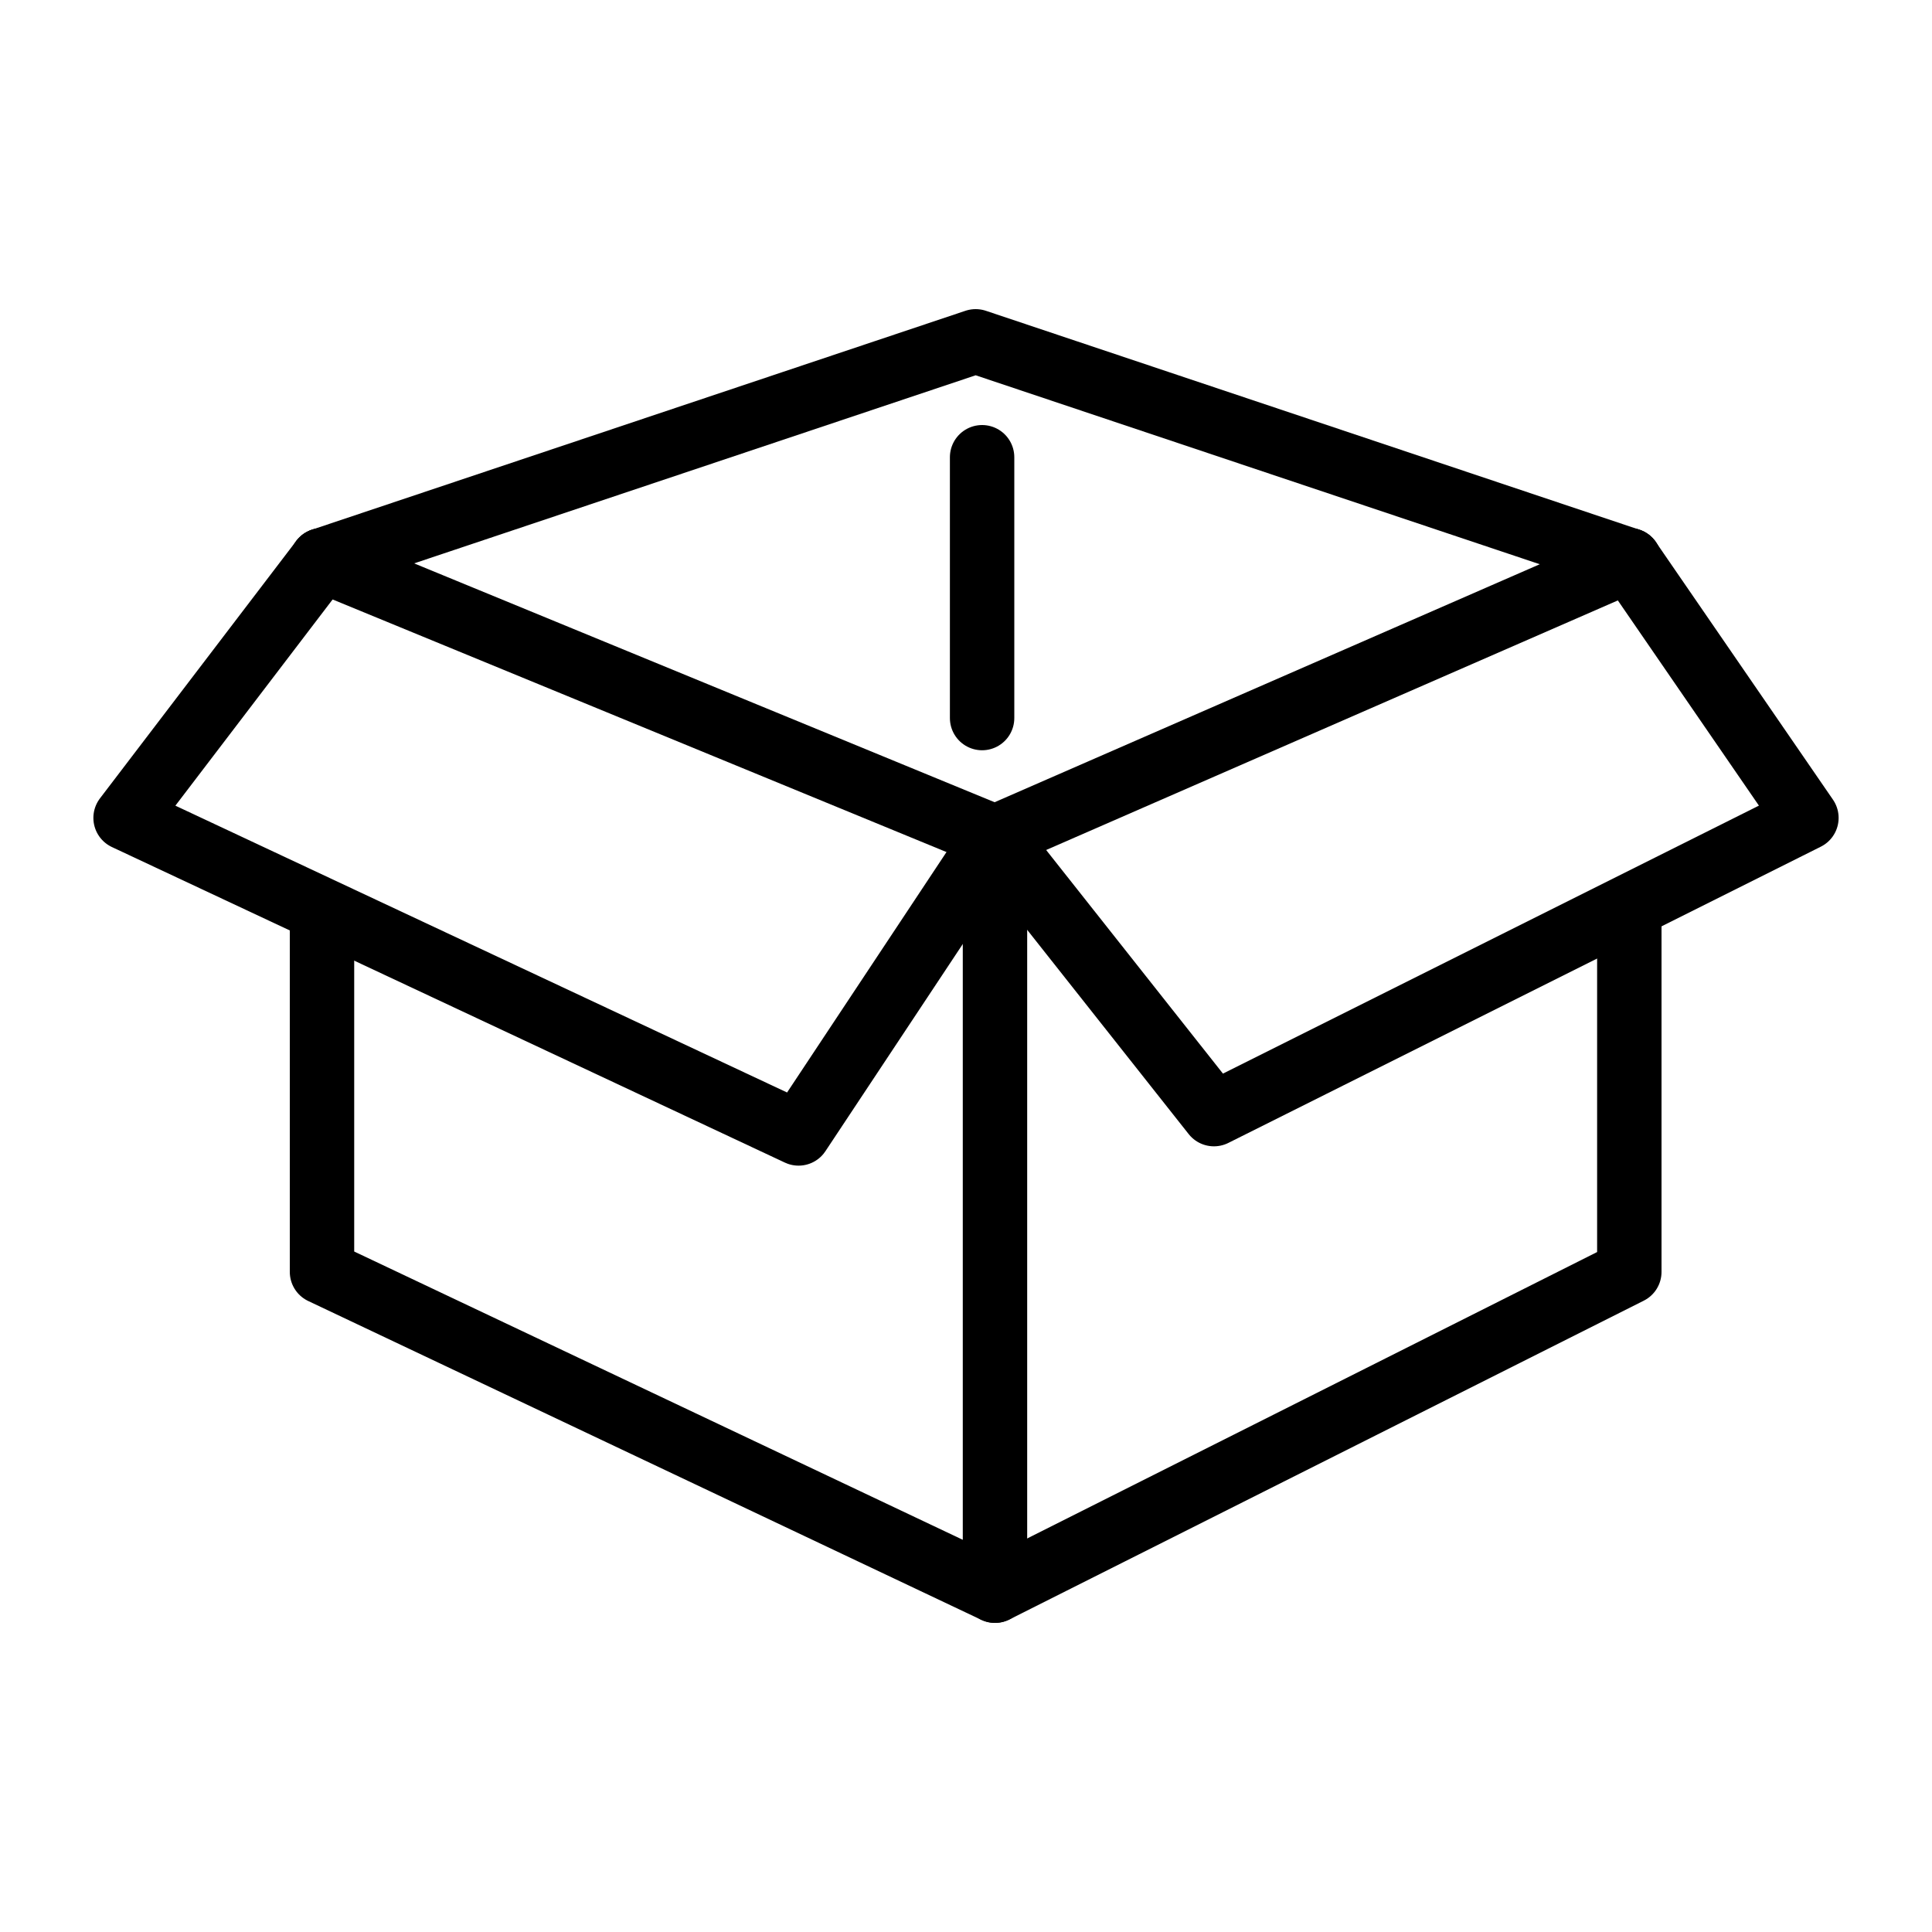
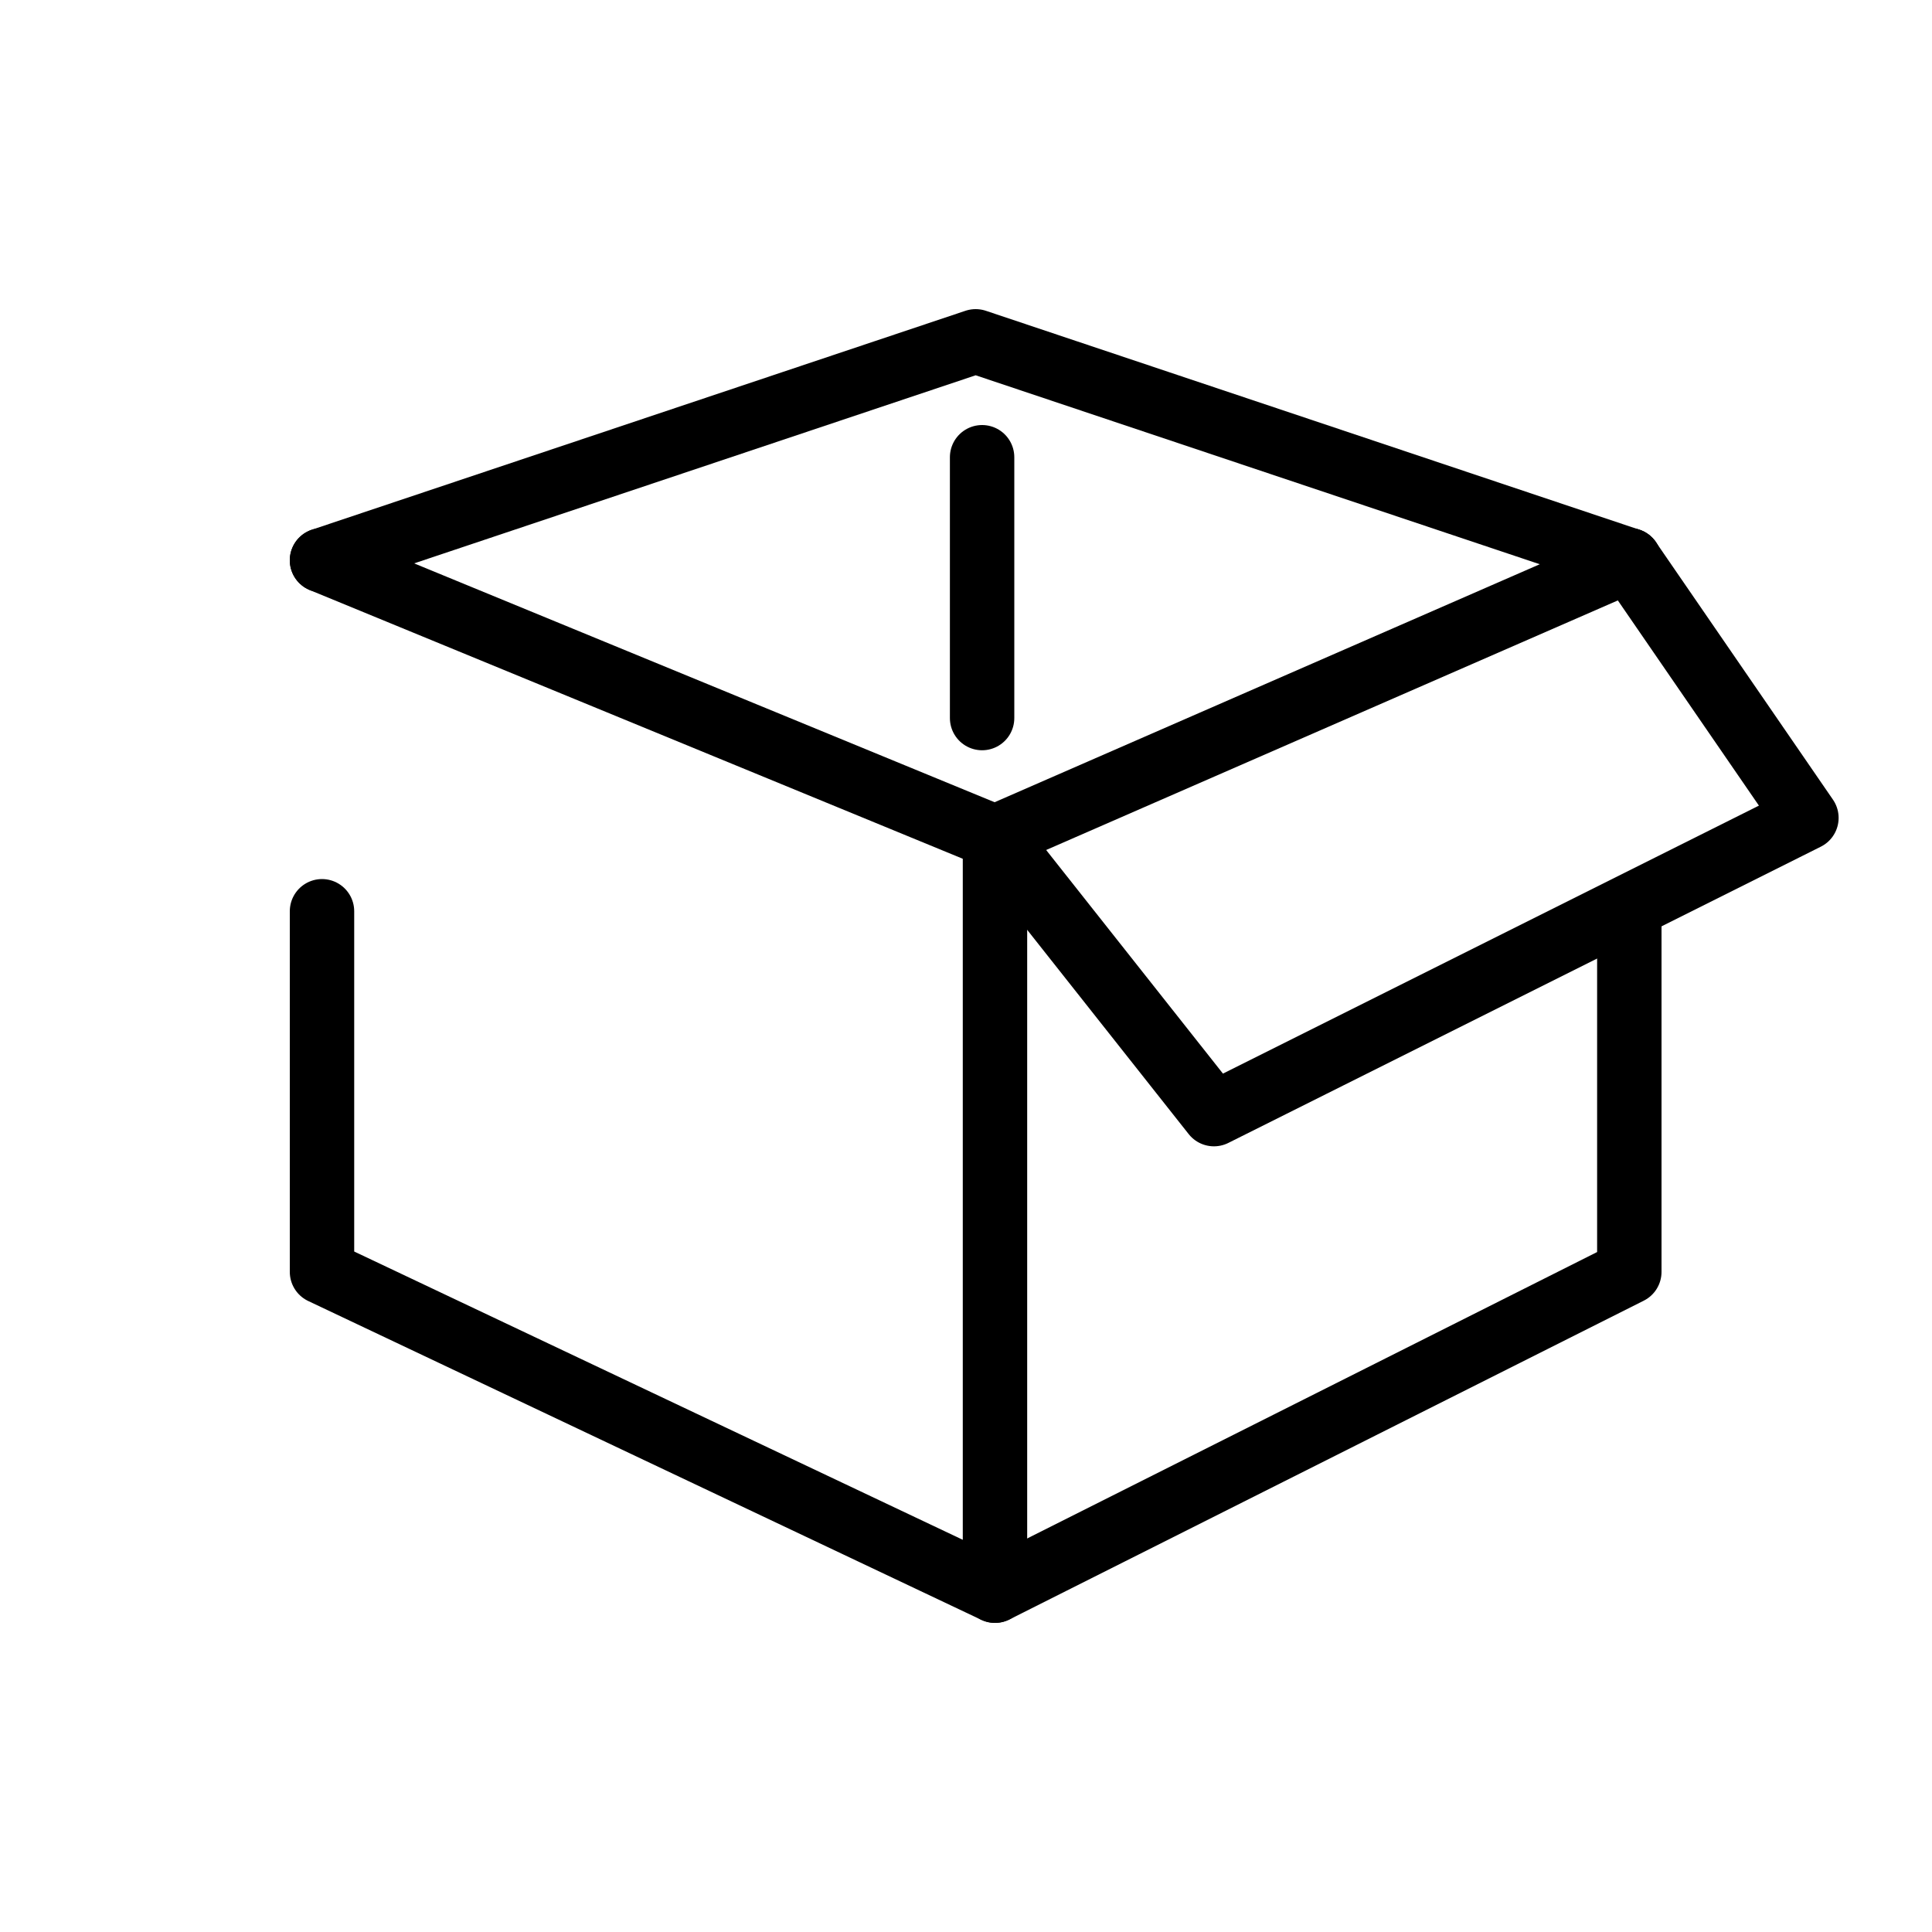
<svg xmlns="http://www.w3.org/2000/svg" width="60" height="60" version="1.1" viewBox="0 0 60 60">
  <defs>
    <style>
      .cls-1 {
        fill: none;
        stroke: #000;
        stroke-linecap: round;
        stroke-linejoin: round;
        stroke-width: 2px;
      }
    </style>
  </defs>
  <g>
    <g id="paczkomaty">
      <g id="nopointer-packer-locker">
        <g id="icon-packer-locker-1">
          <polyline class="cls-1" points="50.6 28.2 50.6 39.5 30.9 49.4 10 39.5 10 28.3" />
          <polyline class="cls-1" points="10 17.4 30.9 26 50.6 17.4" />
          <line class="cls-1" x1="30.9" y1="26" x2="30.9" y2="49.4" />
-           <polyline class="cls-1" points="30.9 26 24.8 35.2 3.9 25.4 10 17.4" />
          <polyline class="cls-1" points="10 17.4 30.3 10.6 50.6 17.4" />
          <polyline class="cls-1" points="50.6 17.4 56.1 25.4 37.7 34.6 30.9 26" />
          <line class="cls-1" x1="30.5" y1="14.2" x2="30.5" y2="22.3" />
        </g>
      </g>
    </g>
  </g>
</svg>